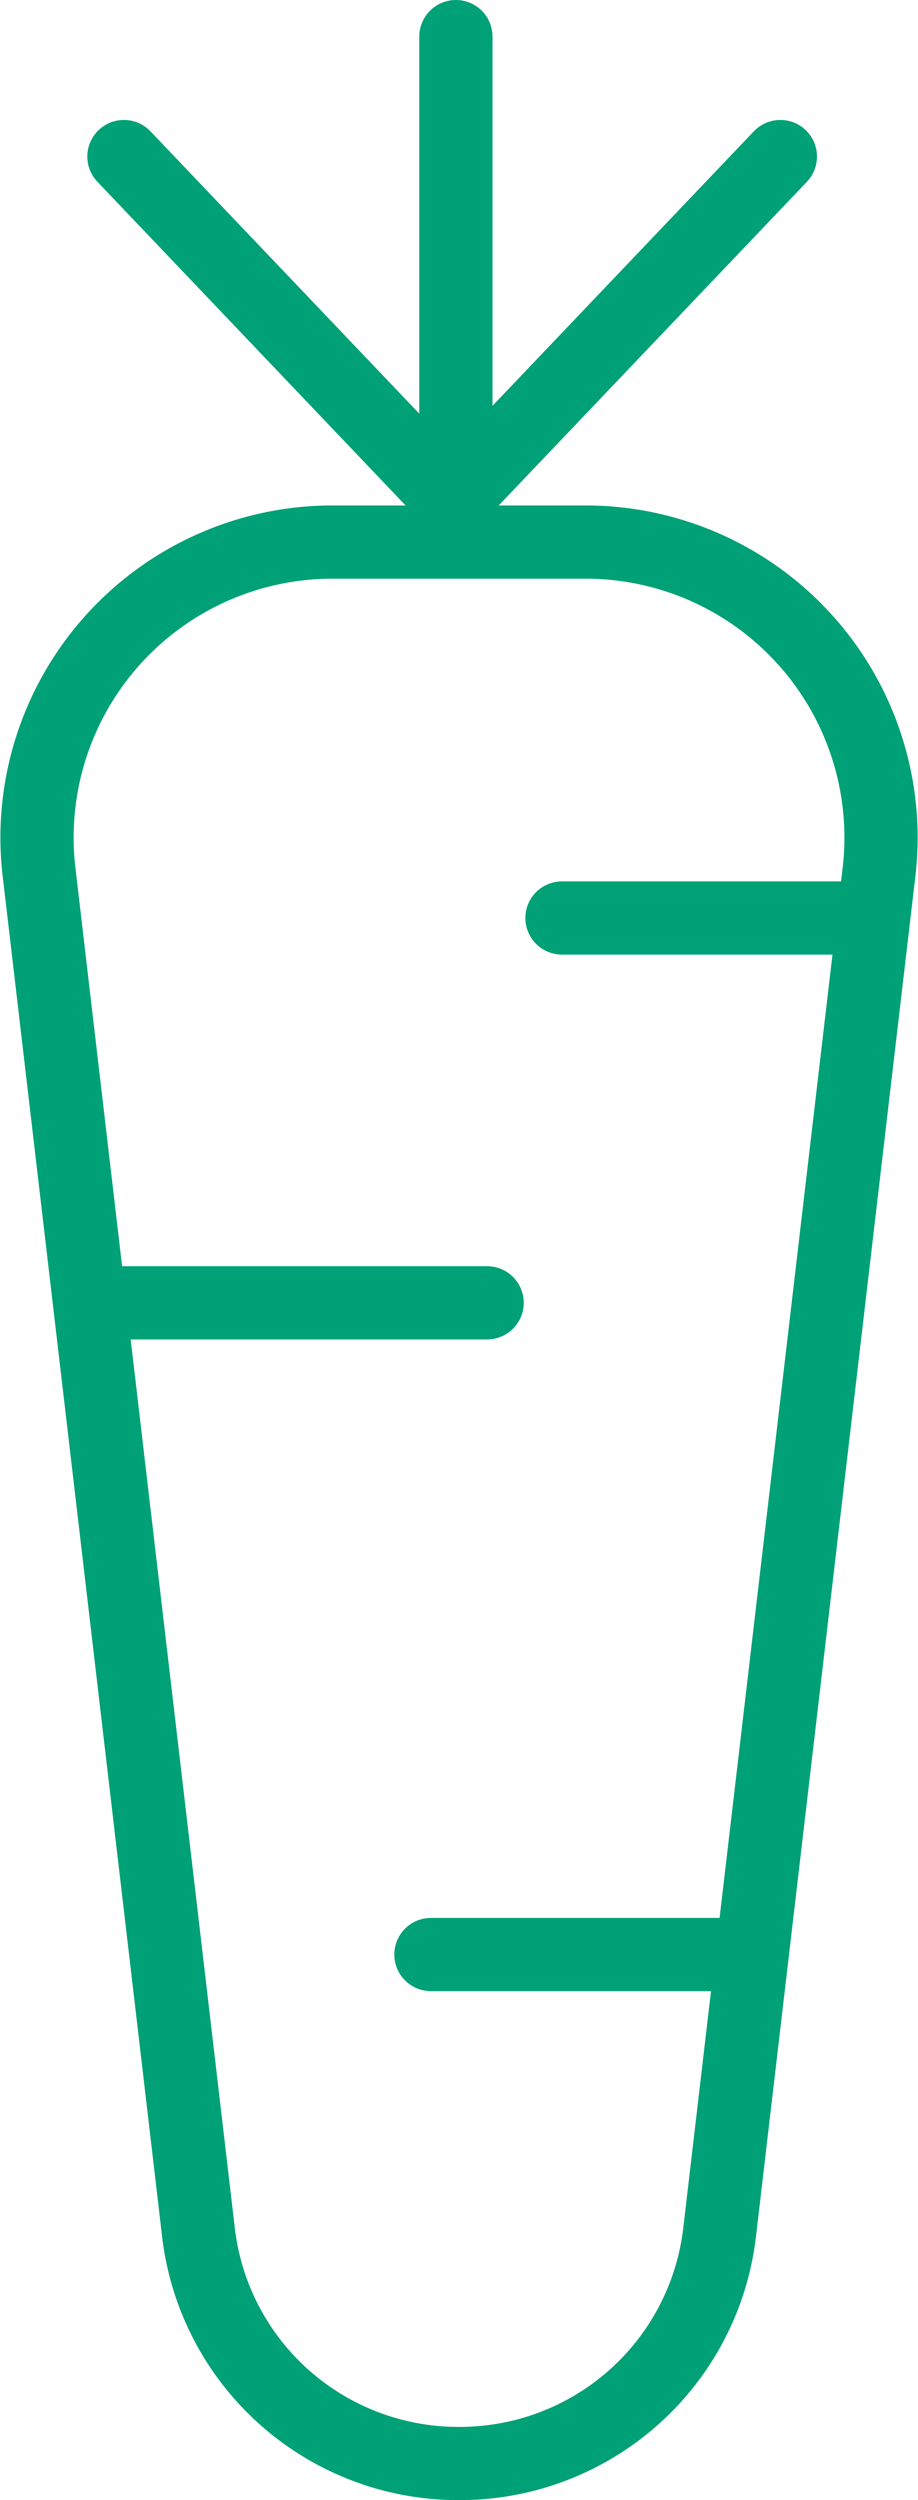
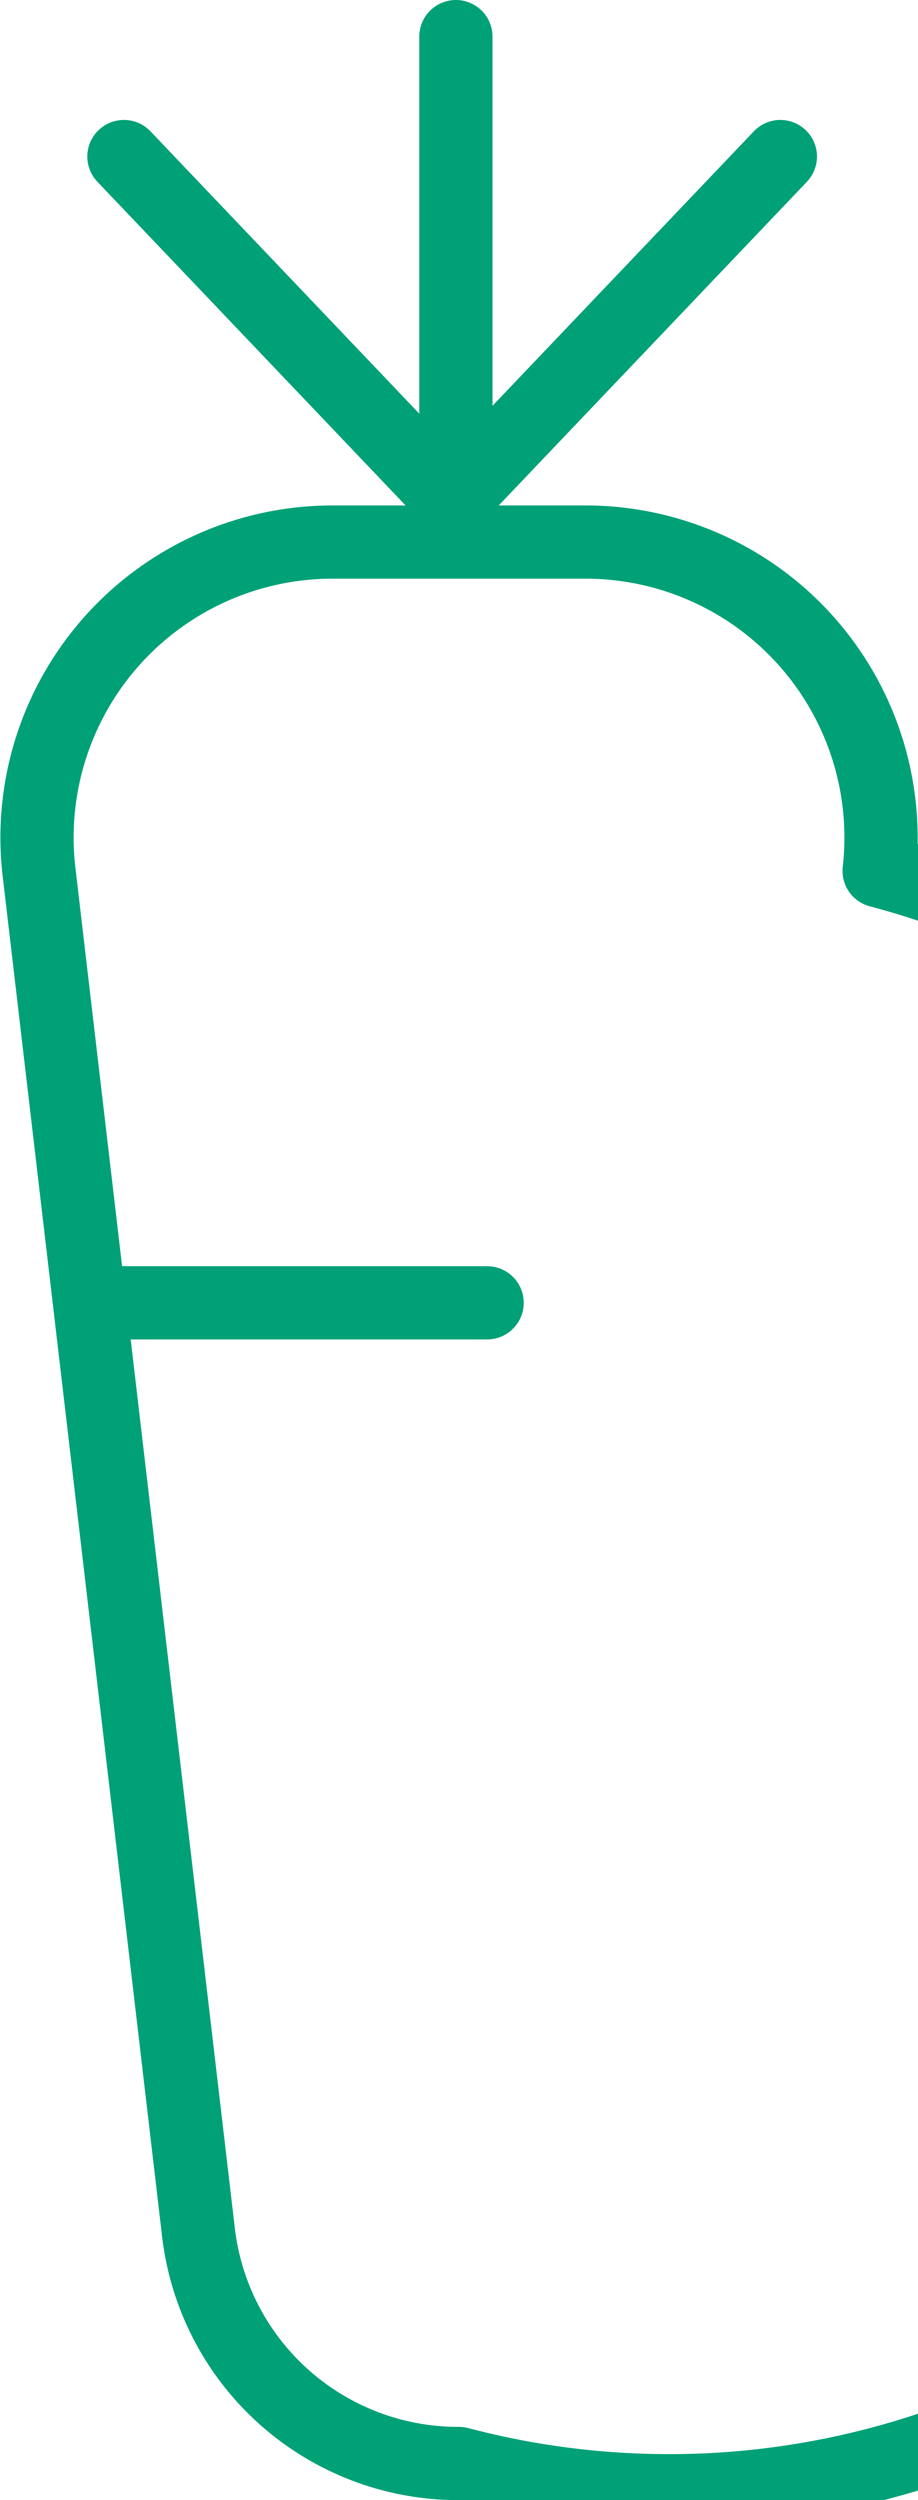
<svg xmlns="http://www.w3.org/2000/svg" width="50.149" height="136.572" viewBox="0 0 50.149 136.572">
  <g id="Illu_Carotte" data-name="Illu Carotte" transform="translate(2.016 2)">
-     <path id="Tracé_72" data-name="Tracé 72" d="M23.713,114.434h0A14.288,14.288,0,0,1,9.486,101.85L.765,27.437a16.142,16.142,0,0,1,16.1-17.964h13.7a16.142,16.142,0,0,1,16.1,17.964l-8.72,74.413A14.288,14.288,0,0,1,23.713,114.434Z" transform="translate(-0.655 18.138)" fill="none" stroke="#00a176" stroke-linecap="round" stroke-linejoin="round" stroke-width="4" />
+     <path id="Tracé_72" data-name="Tracé 72" d="M23.713,114.434h0A14.288,14.288,0,0,1,9.486,101.85L.765,27.437a16.142,16.142,0,0,1,16.1-17.964h13.7a16.142,16.142,0,0,1,16.1,17.964A14.288,14.288,0,0,1,23.713,114.434Z" transform="translate(-0.655 18.138)" fill="none" stroke="#00a176" stroke-linecap="round" stroke-linejoin="round" stroke-width="4" />
    <line id="Ligne_10" data-name="Ligne 10" y2="27.269" transform="translate(22.889 0)" fill="none" stroke="#00a176" stroke-linecap="round" stroke-linejoin="round" stroke-width="4" />
    <line id="Ligne_11" data-name="Ligne 11" x2="17.456" y2="18.333" transform="translate(4.754 6.552)" fill="none" stroke="#00a176" stroke-linecap="round" stroke-linejoin="round" stroke-width="4" />
    <line id="Ligne_12" data-name="Ligne 12" x1="17.456" y2="18.333" transform="translate(23.158 6.552)" fill="none" stroke="#00a176" stroke-linecap="round" stroke-linejoin="round" stroke-width="4" />
-     <line id="Ligne_13" data-name="Ligne 13" x2="15.681" transform="translate(28.684 48.147)" fill="none" stroke="#00a176" stroke-linecap="round" stroke-linejoin="round" stroke-width="4" />
    <line id="Ligne_14" data-name="Ligne 14" x1="20.453" transform="translate(4.142 69.168)" fill="none" stroke="#00a176" stroke-linecap="round" stroke-linejoin="round" stroke-width="4" />
-     <line id="Ligne_15" data-name="Ligne 15" x2="15.681" transform="translate(21.525 104.769)" fill="none" stroke="#00a176" stroke-linecap="round" stroke-linejoin="round" stroke-width="4" />
  </g>
</svg>